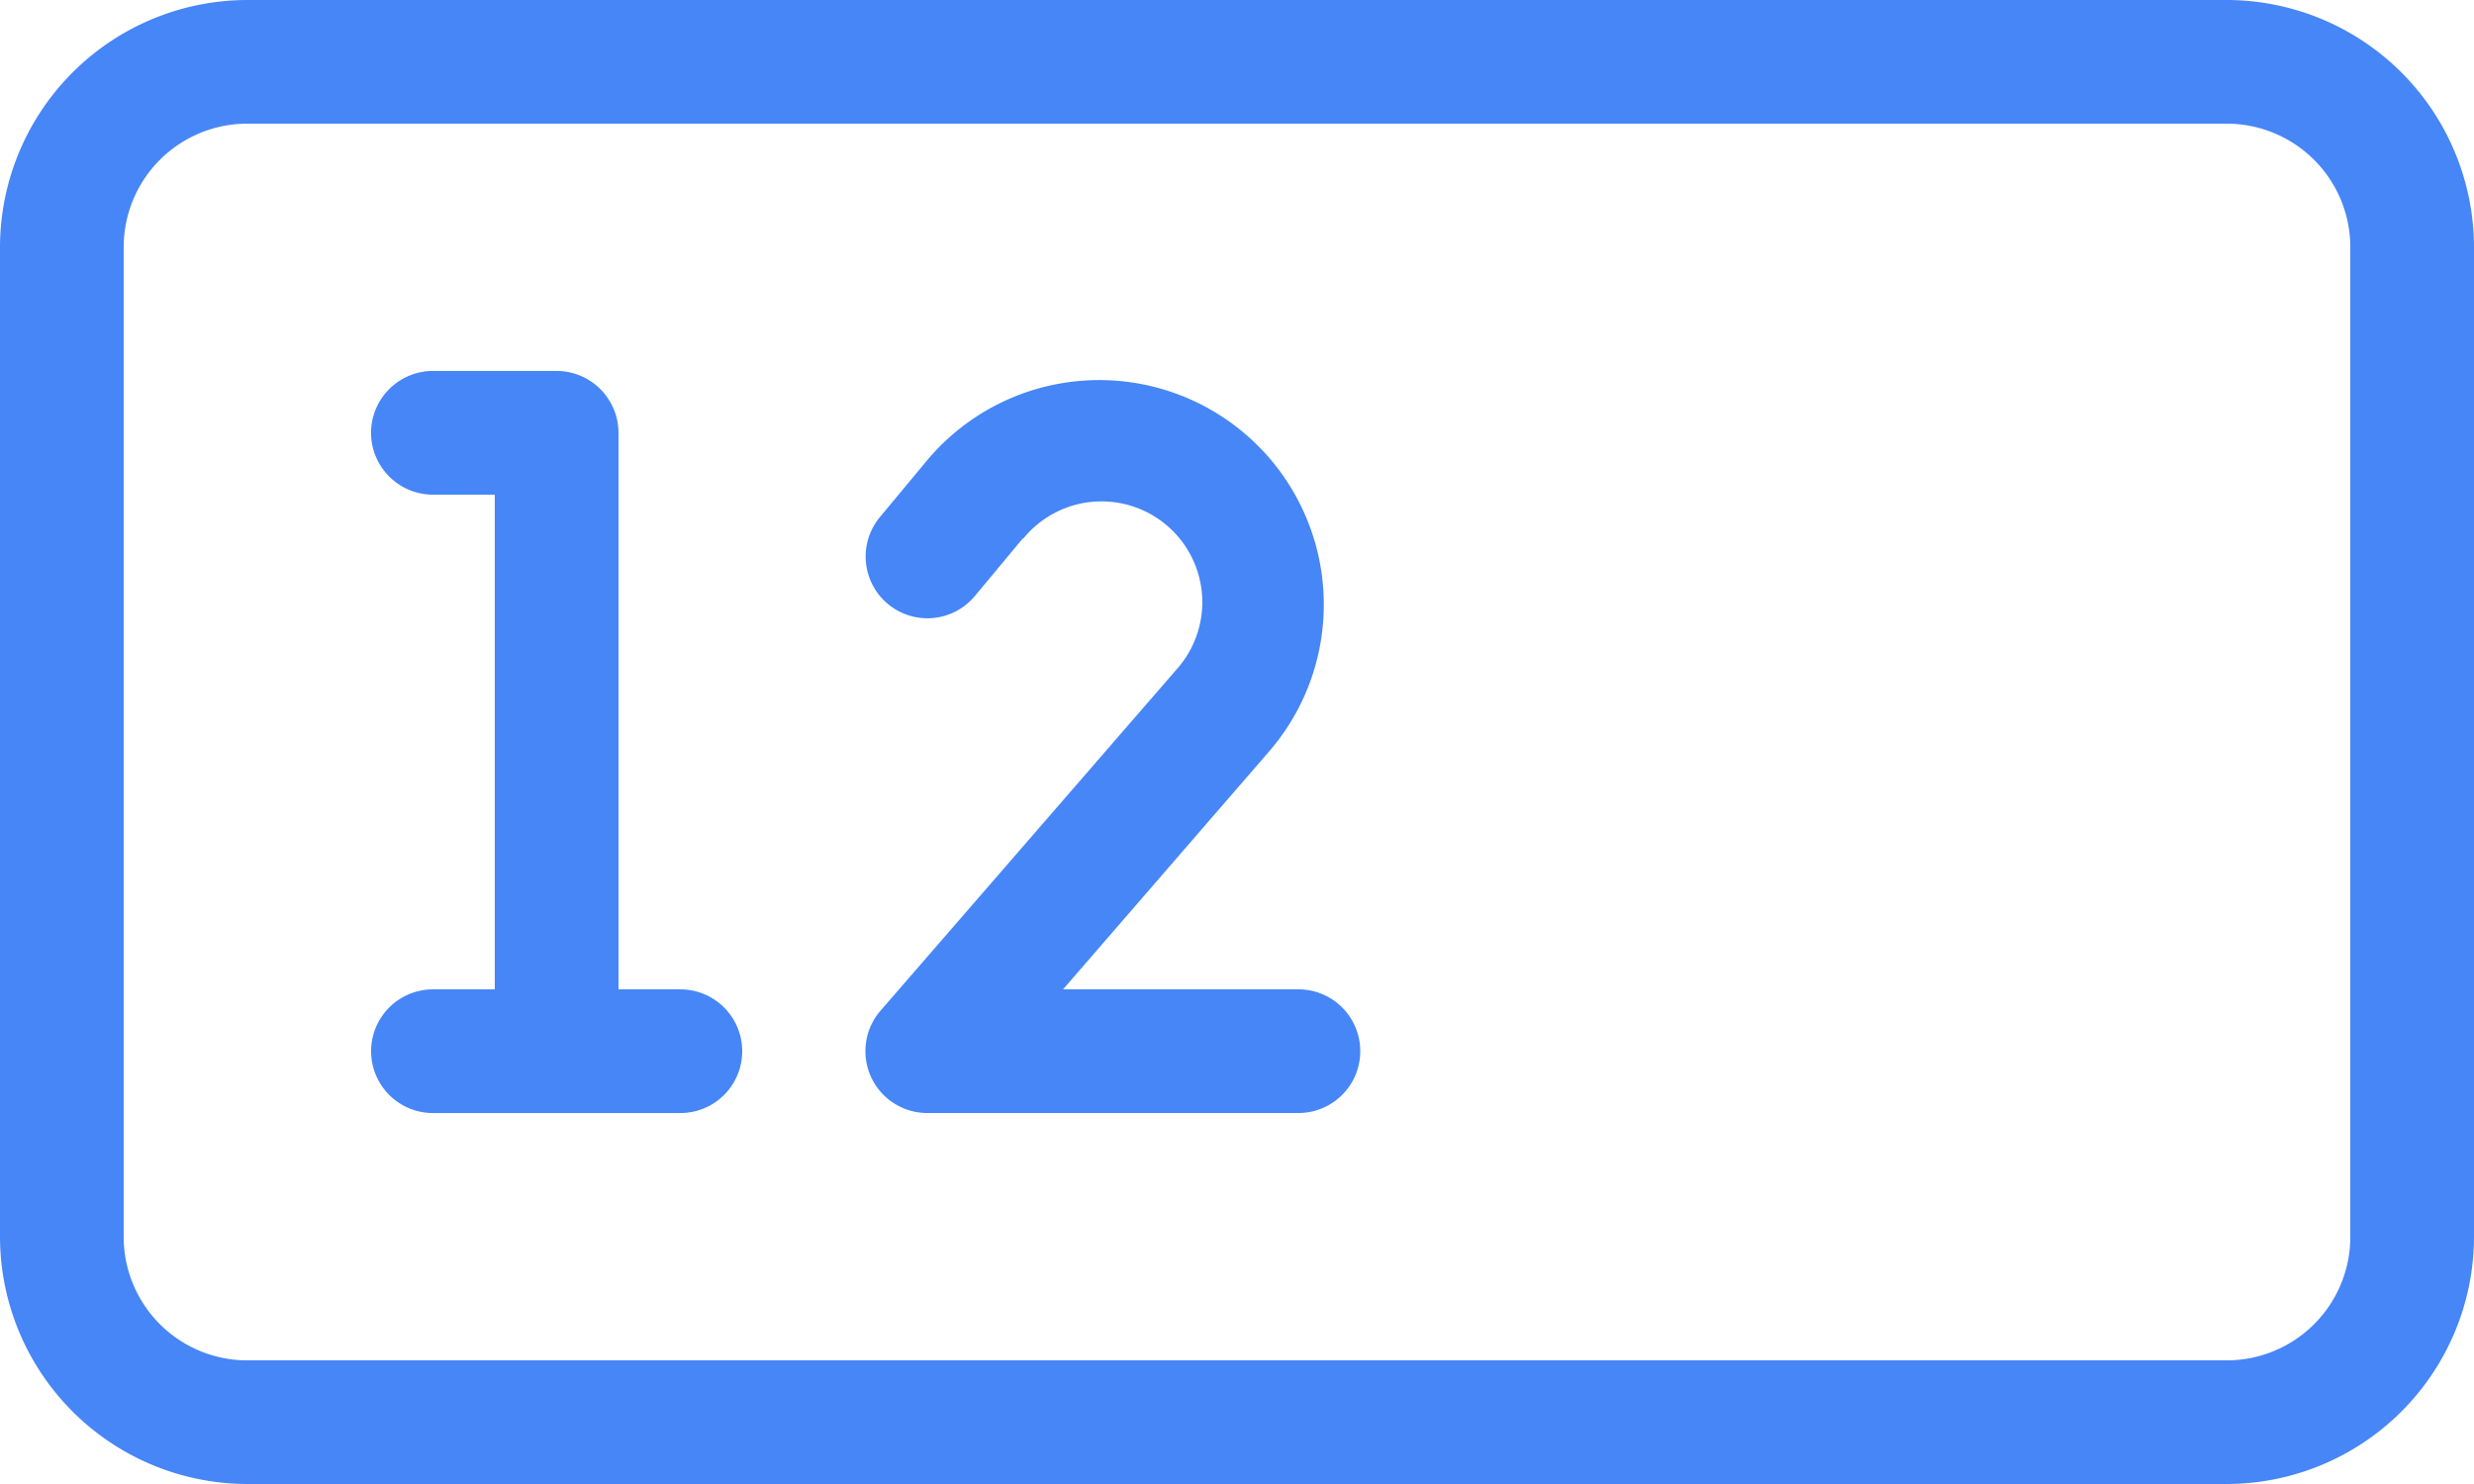
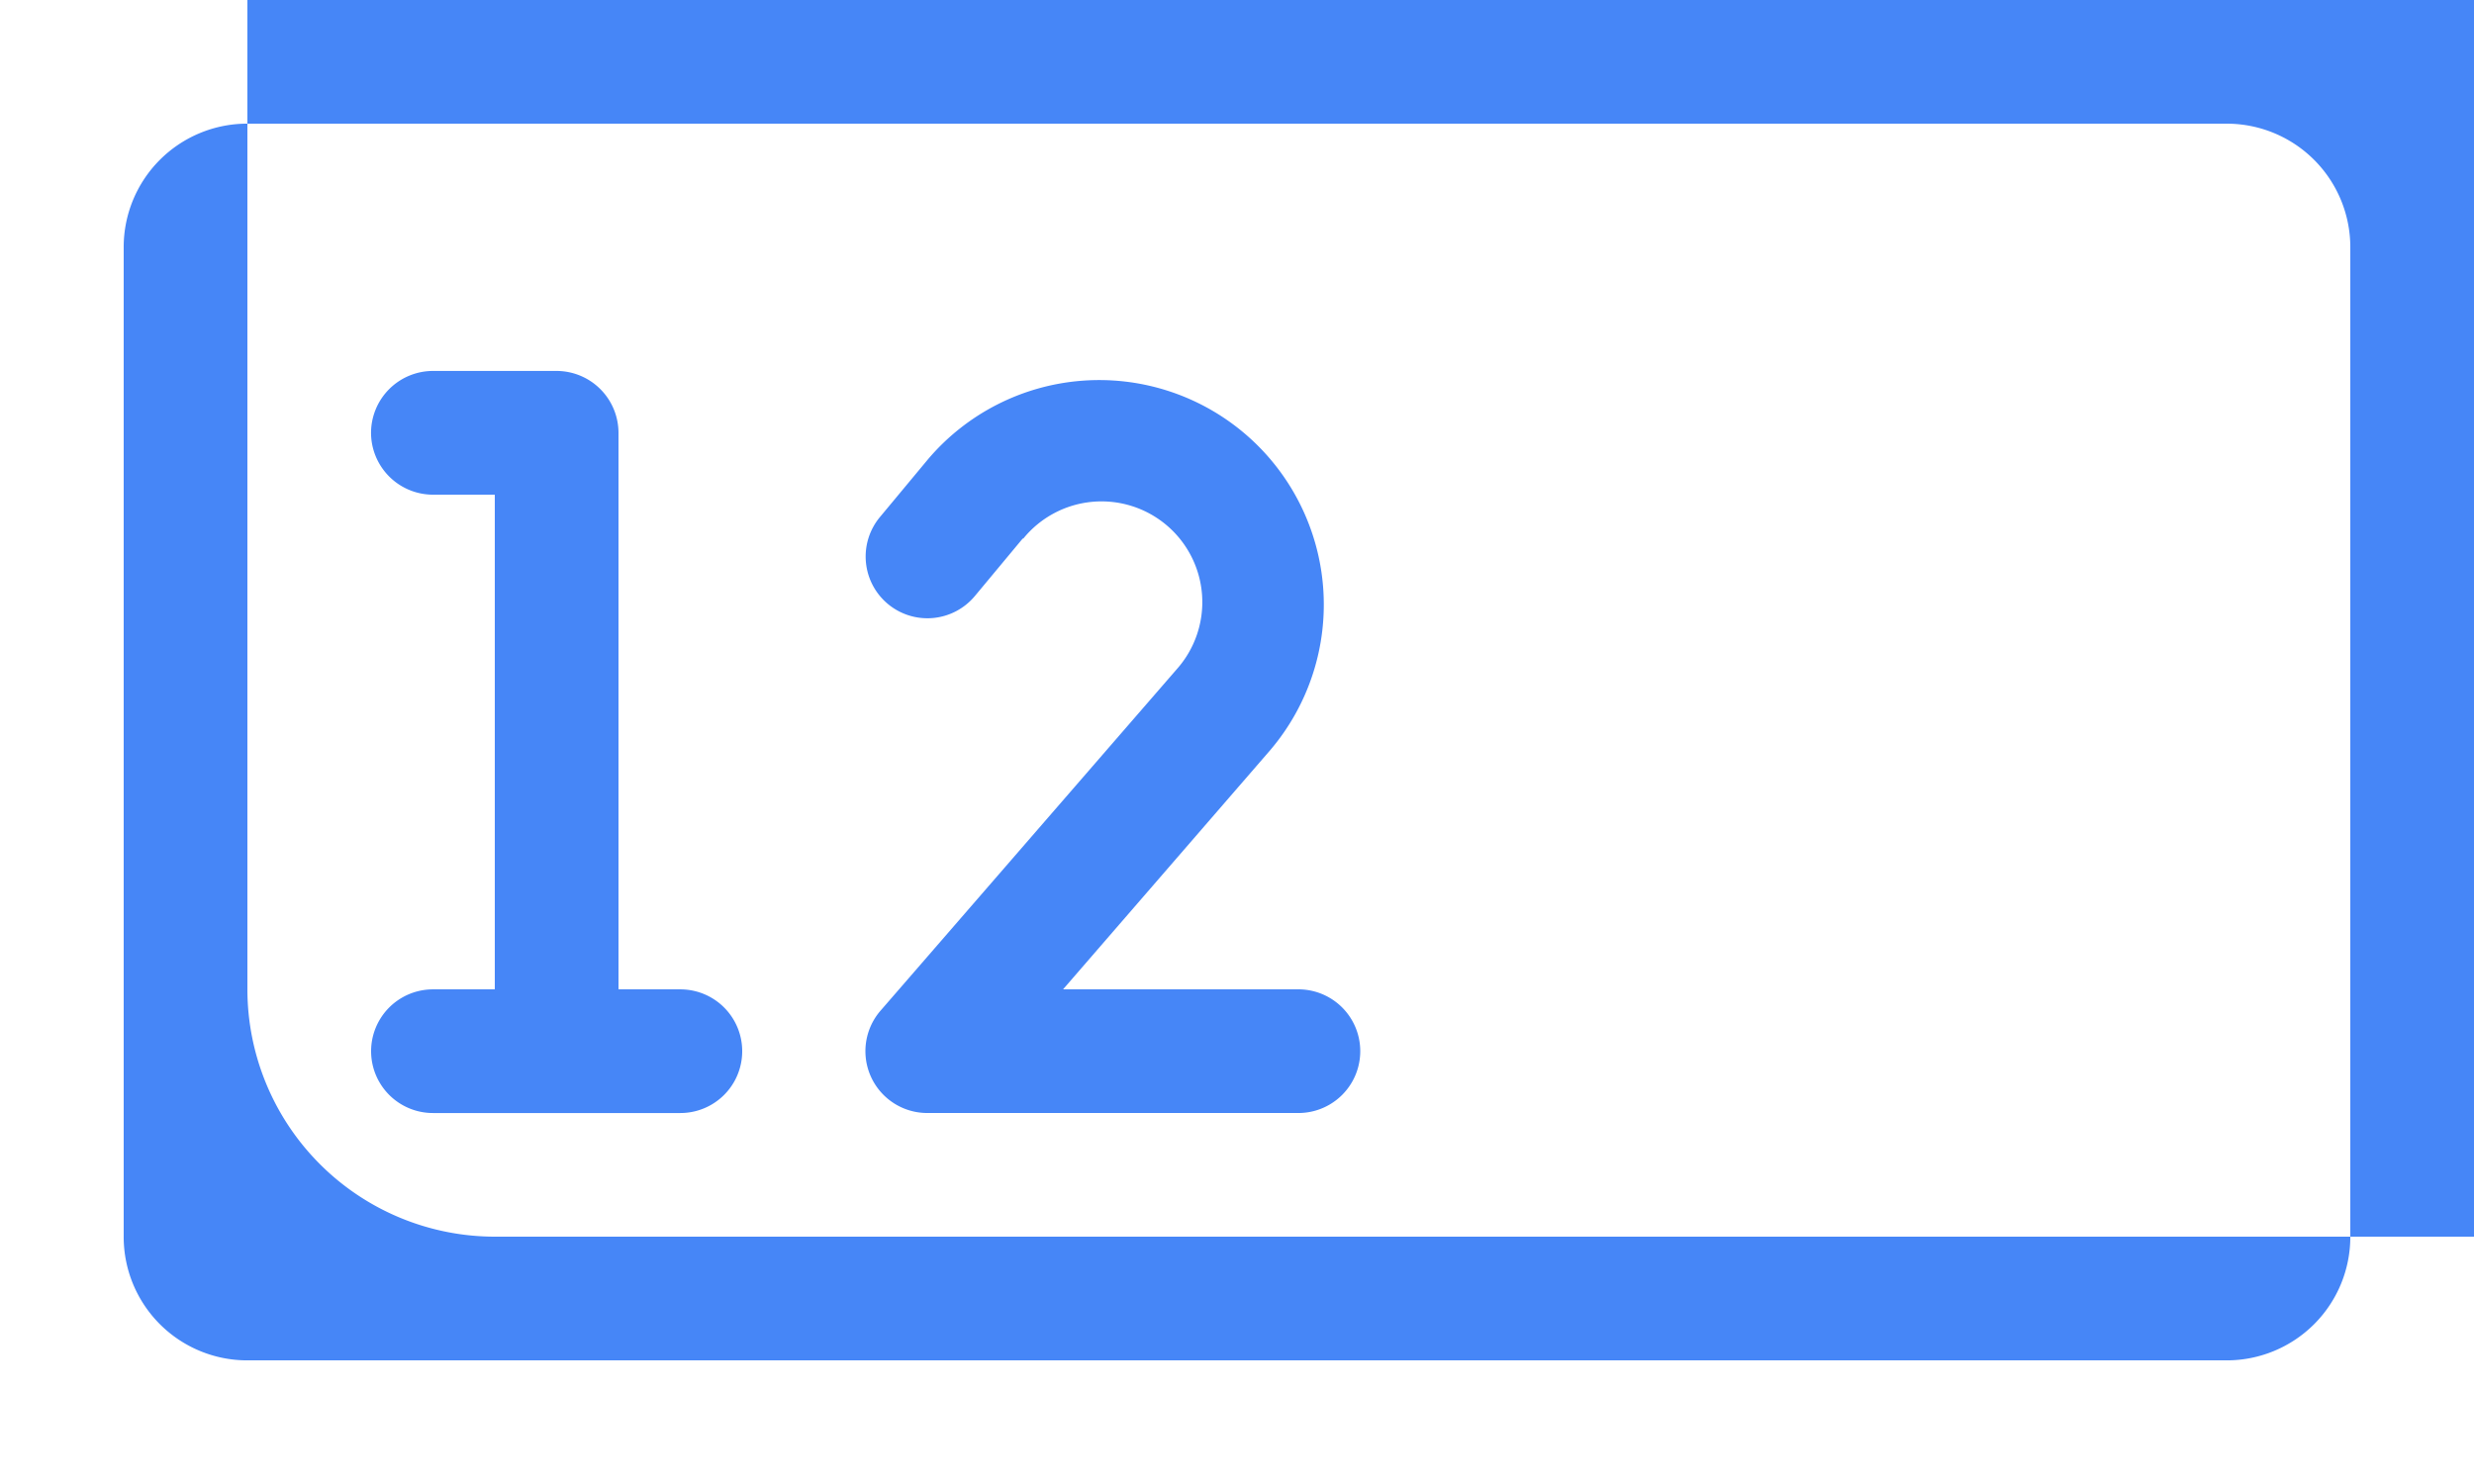
<svg xmlns="http://www.w3.org/2000/svg" width="115.352" height="69.212" viewBox="0 0 115.352 69.212">
-   <path id="input-numeric-light" d="M103.817,69.768a5.761,5.761,0,0,1,5.768,5.768v46.141a5.761,5.761,0,0,1-5.768,5.768H11.535a5.761,5.761,0,0,1-5.768-5.768V75.535a5.761,5.761,0,0,1,5.768-5.768ZM11.535,64A11.546,11.546,0,0,0,0,75.535v46.141a11.546,11.546,0,0,0,11.535,11.535h92.282a11.546,11.546,0,0,0,11.535-11.535V75.535A11.546,11.546,0,0,0,103.817,64ZM17.3,84.187a2.892,2.892,0,0,0,2.884,2.884H23.07v23.071H20.187a2.884,2.884,0,0,0,0,5.768H31.722a2.884,2.884,0,0,0,0-5.768H28.838V84.187A2.892,2.892,0,0,0,25.954,81.3H20.187A2.892,2.892,0,0,0,17.3,84.187Zm30.406,4.939a4.7,4.7,0,1,1,7.155,6.092L41.058,111.133a2.884,2.884,0,0,0,2.181,4.776h17.3a2.884,2.884,0,0,0,0-5.768H49.566l9.661-11.157A10.472,10.472,0,1,0,43.275,85.412L41.04,88.1a2.879,2.879,0,1,0,4.416,3.695l2.235-2.686Z" transform="translate(0 -64)" fill="#4686f7" />
+   <path id="input-numeric-light" d="M103.817,69.768a5.761,5.761,0,0,1,5.768,5.768v46.141a5.761,5.761,0,0,1-5.768,5.768H11.535a5.761,5.761,0,0,1-5.768-5.768V75.535a5.761,5.761,0,0,1,5.768-5.768ZM11.535,64v46.141a11.546,11.546,0,0,0,11.535,11.535h92.282a11.546,11.546,0,0,0,11.535-11.535V75.535A11.546,11.546,0,0,0,103.817,64ZM17.3,84.187a2.892,2.892,0,0,0,2.884,2.884H23.07v23.071H20.187a2.884,2.884,0,0,0,0,5.768H31.722a2.884,2.884,0,0,0,0-5.768H28.838V84.187A2.892,2.892,0,0,0,25.954,81.3H20.187A2.892,2.892,0,0,0,17.3,84.187Zm30.406,4.939a4.7,4.7,0,1,1,7.155,6.092L41.058,111.133a2.884,2.884,0,0,0,2.181,4.776h17.3a2.884,2.884,0,0,0,0-5.768H49.566l9.661-11.157A10.472,10.472,0,1,0,43.275,85.412L41.04,88.1a2.879,2.879,0,1,0,4.416,3.695l2.235-2.686Z" transform="translate(0 -64)" fill="#4686f7" />
</svg>